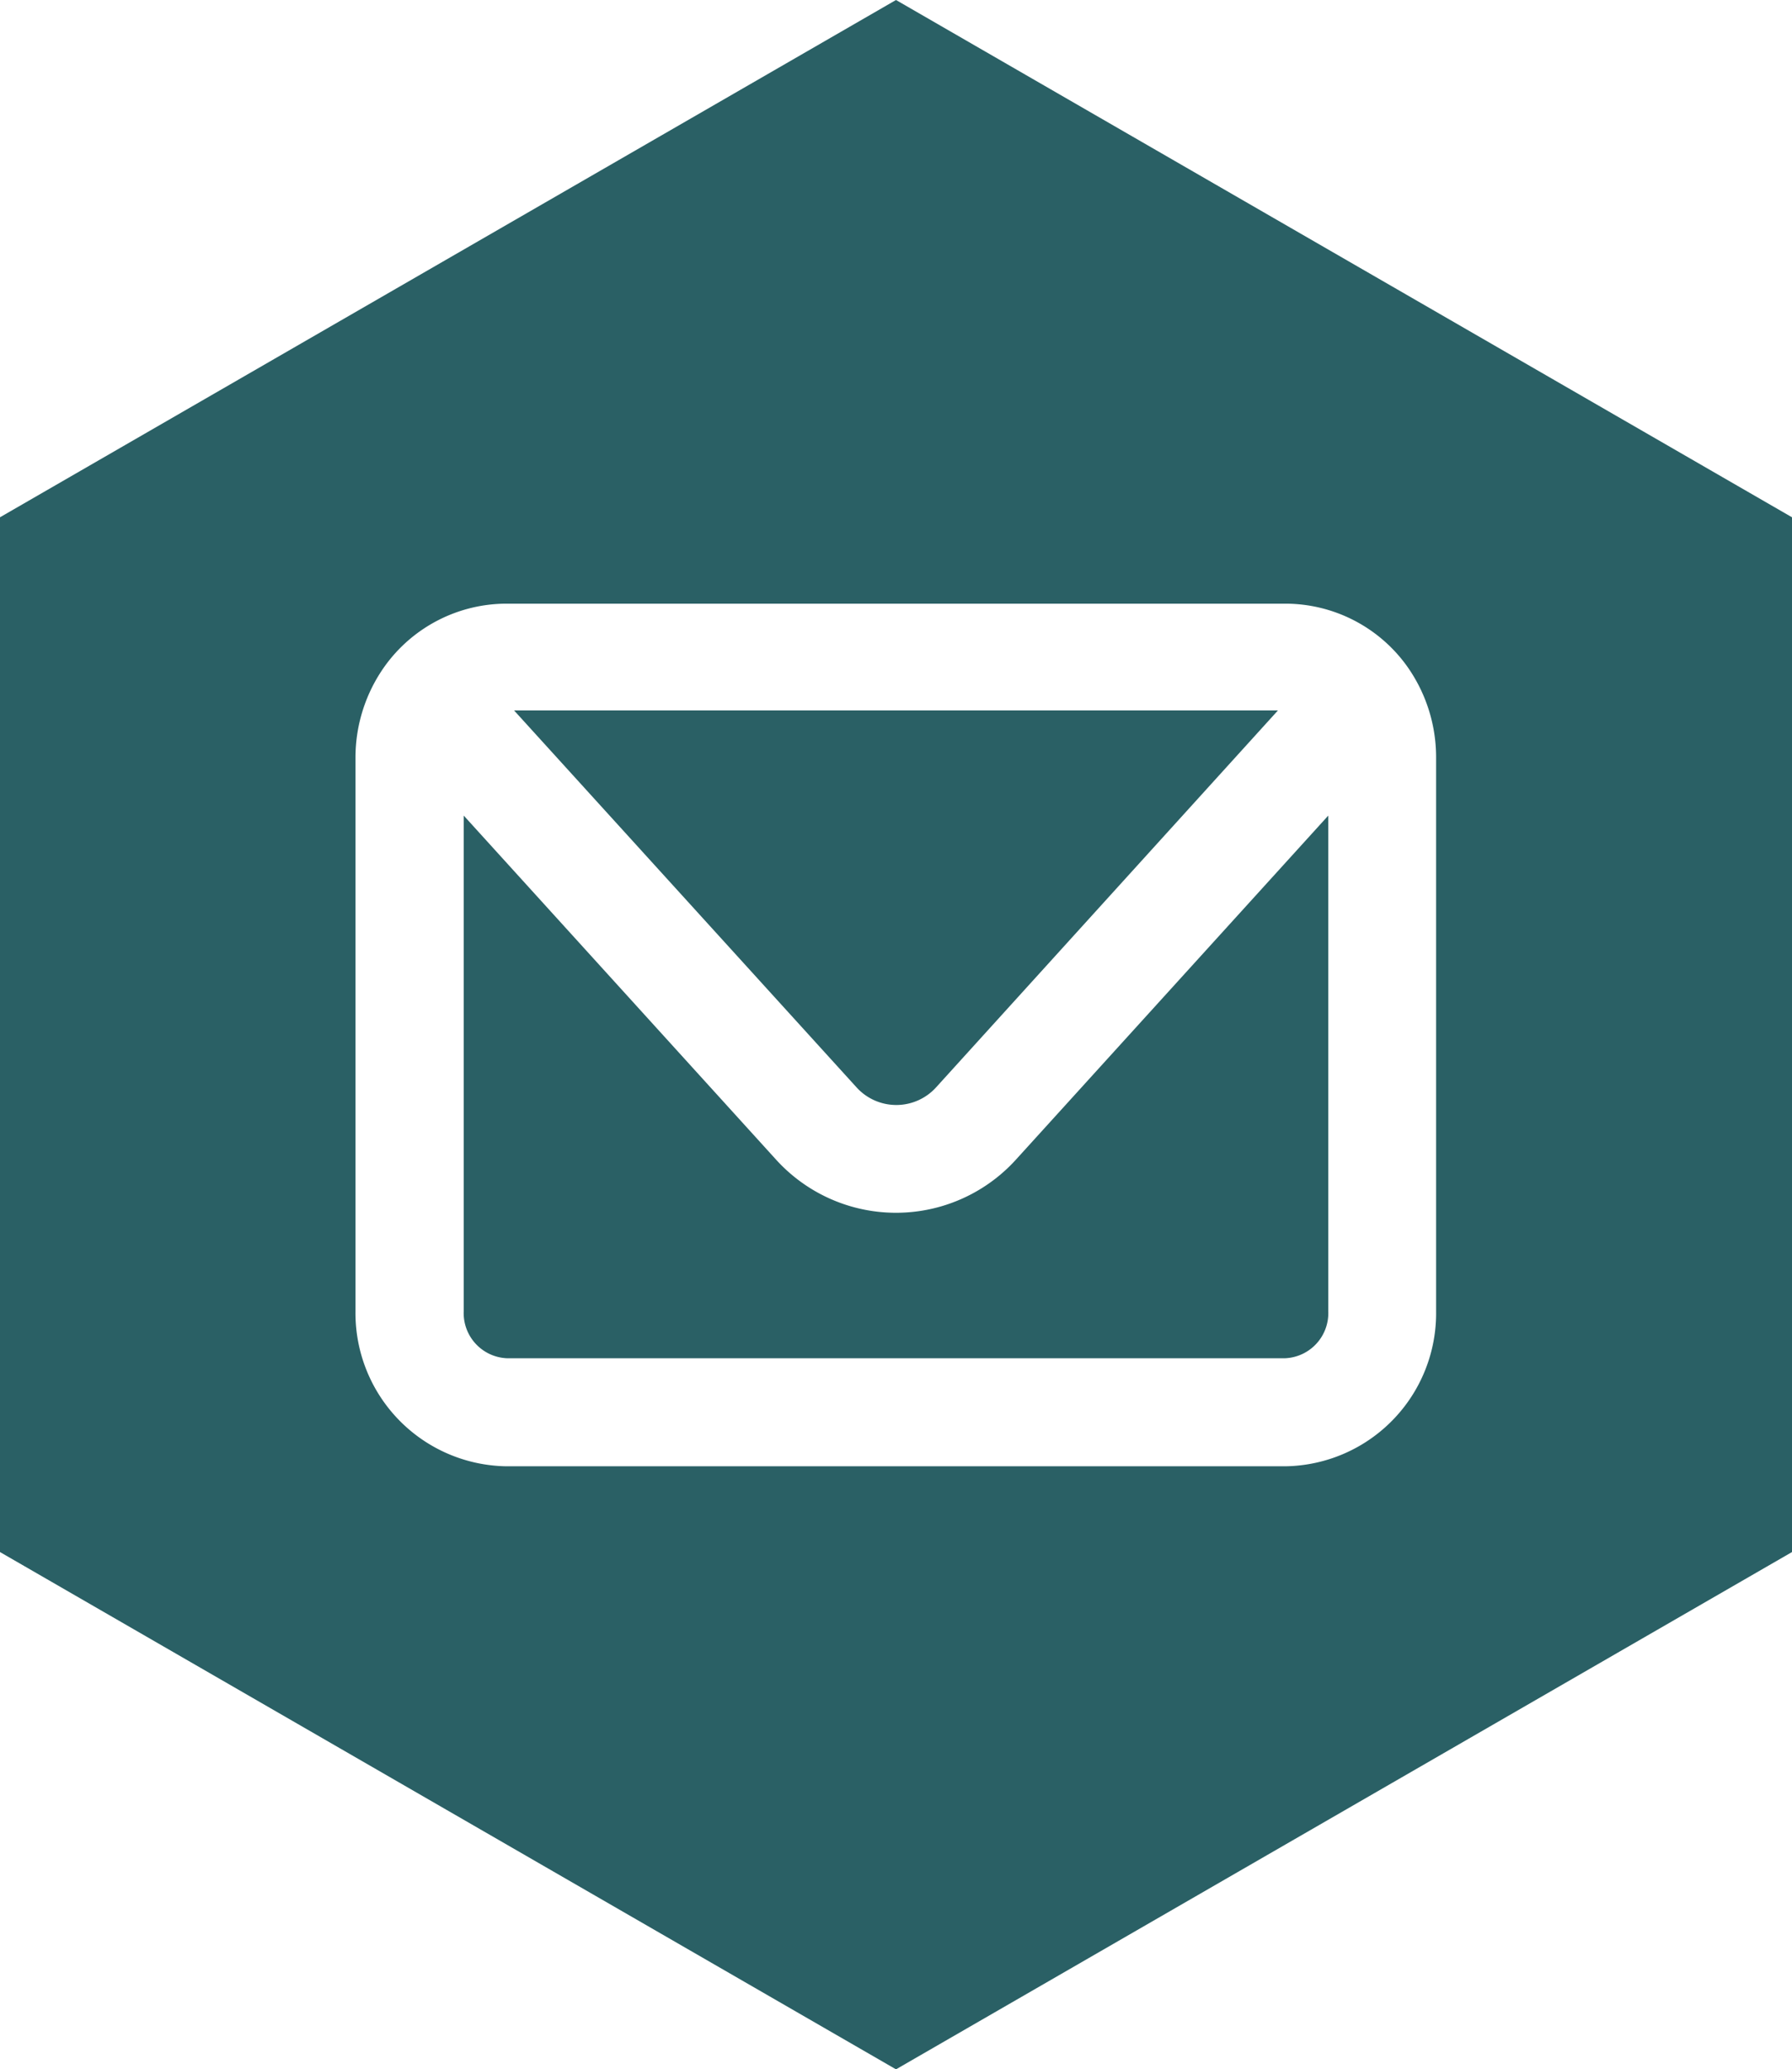
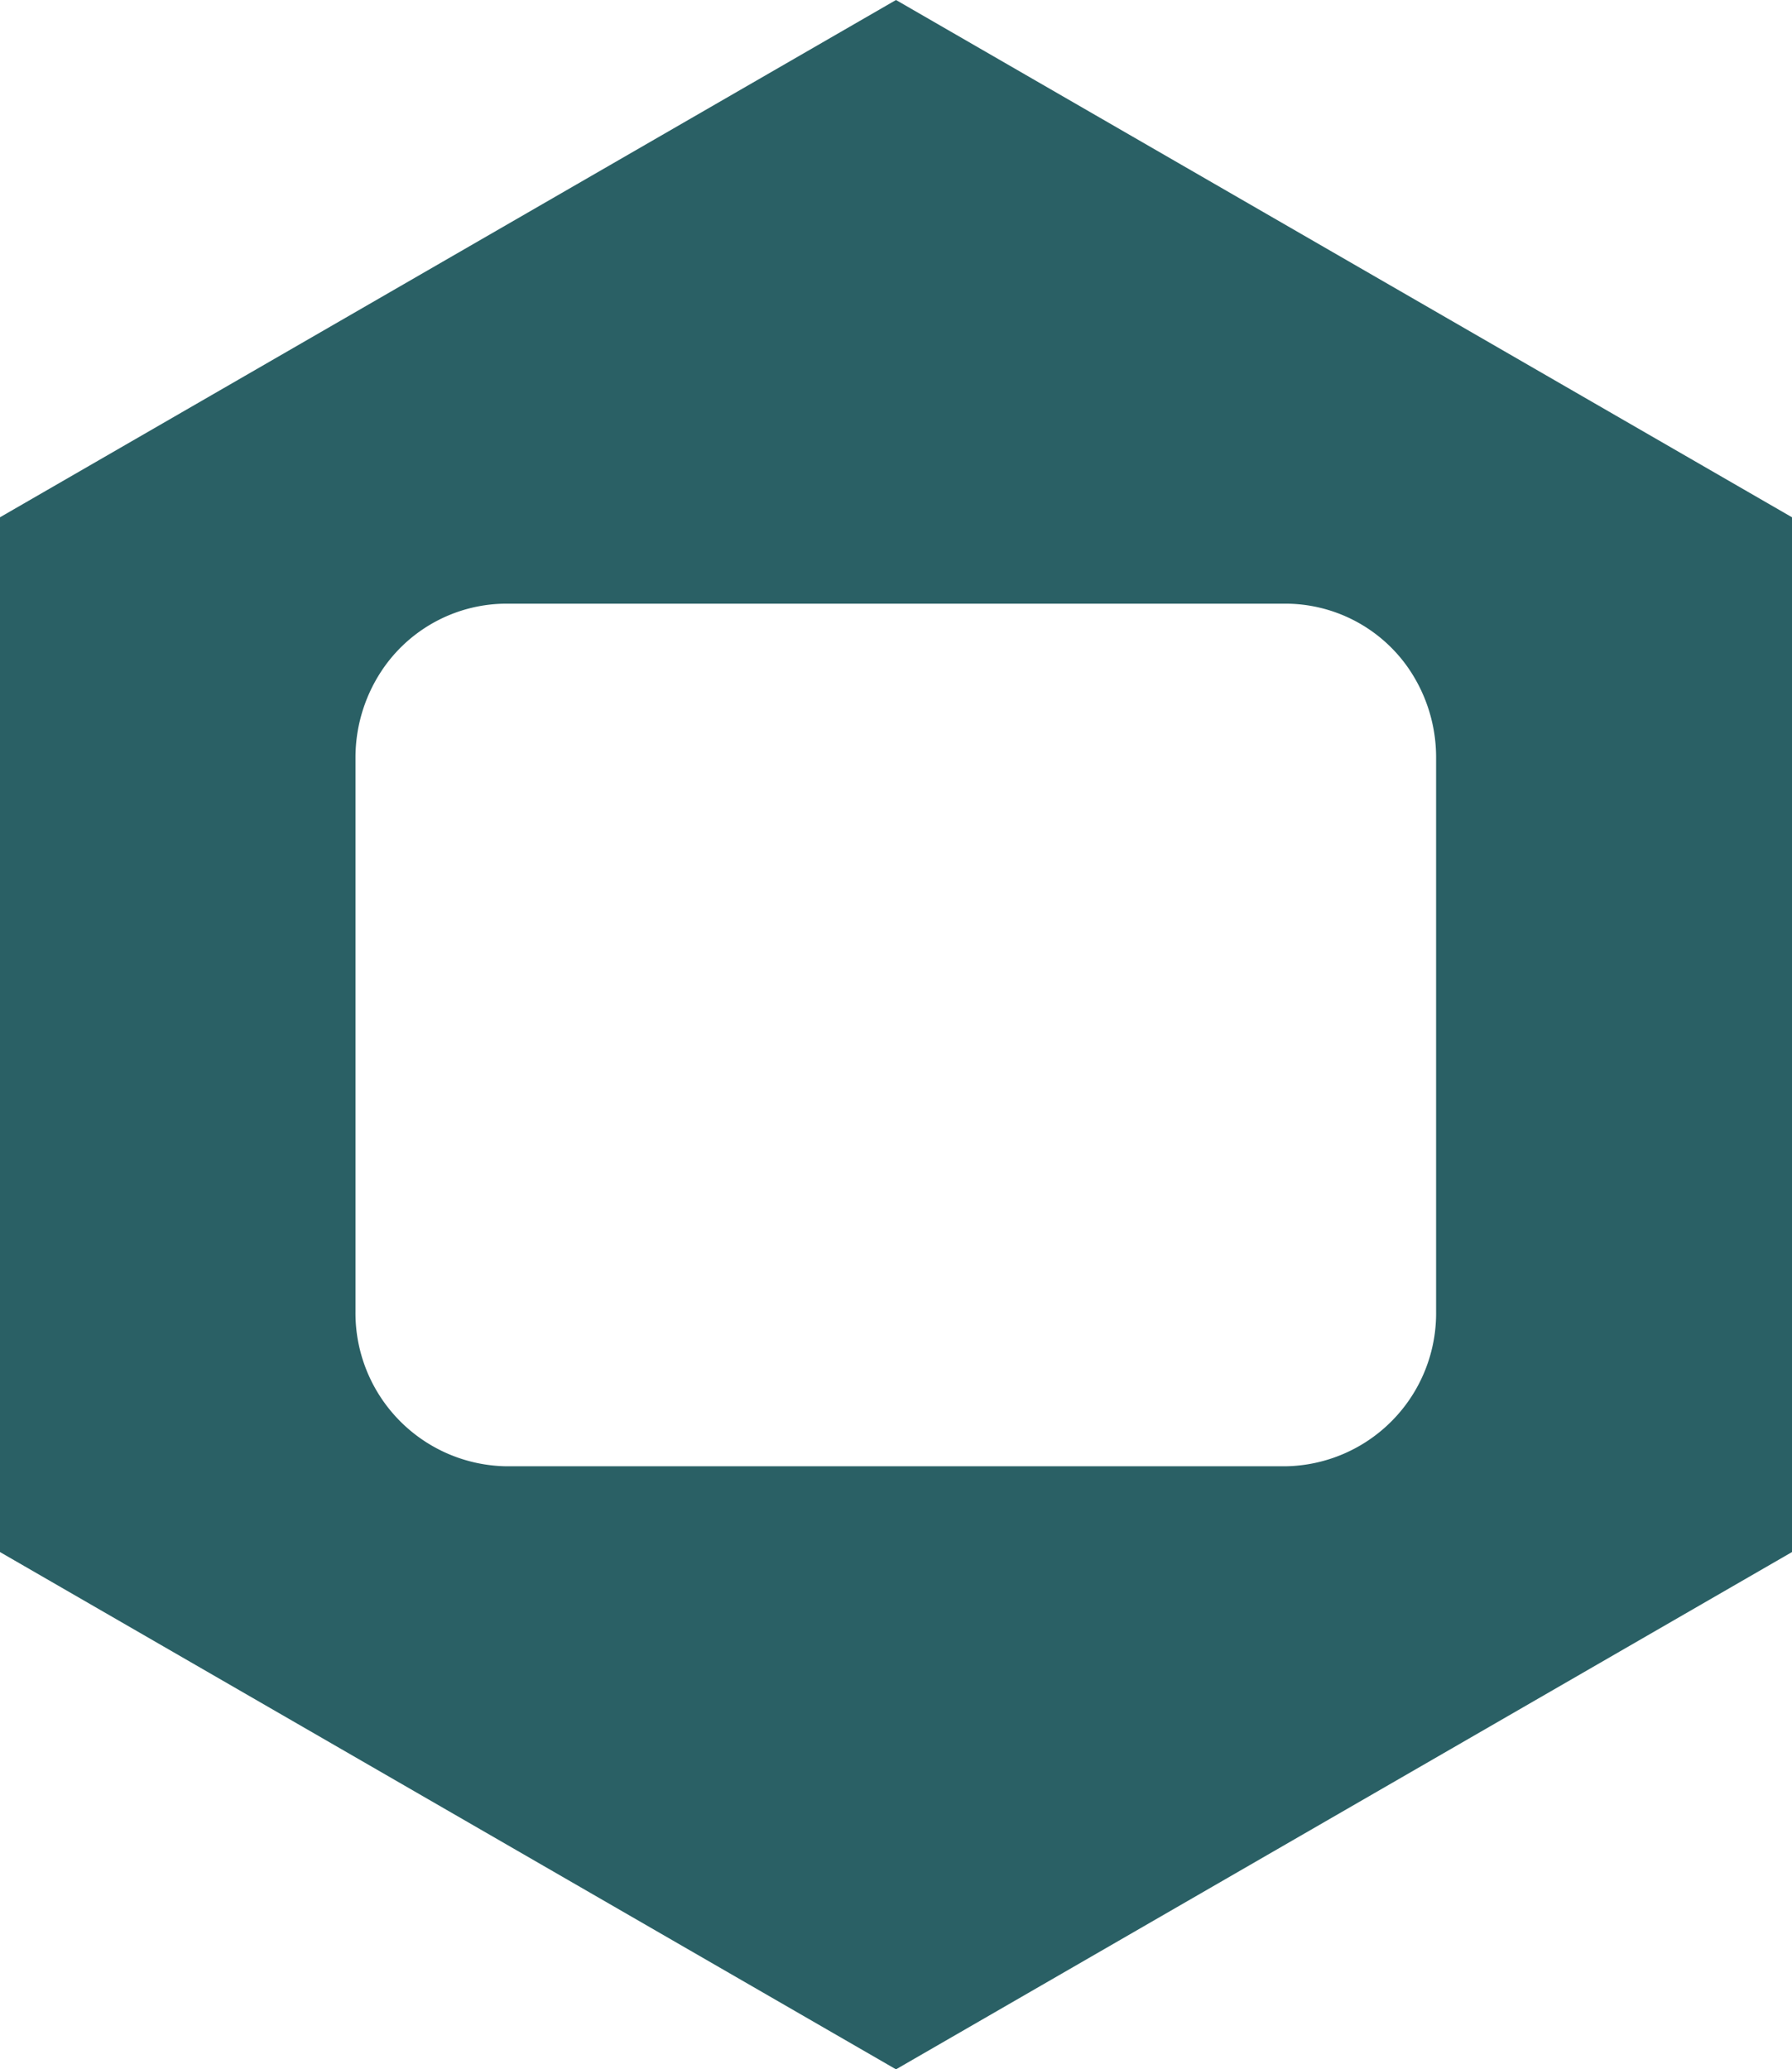
<svg xmlns="http://www.w3.org/2000/svg" id="mail" viewBox="0 0 86.1 99.41">
  <defs>
    <style>.cls-1{fill:#2a6065;}</style>
  </defs>
-   <path class="cls-1" d="M37.28,55.7l-15-16.52V63a2.17,2.17,0,0,0,2.08,2.25H61.74A2.17,2.17,0,0,0,63.82,63V39.18l-15,16.52A7.78,7.78,0,0,1,37.28,55.7Z" />
-   <path class="cls-1" d="M45,52.21,61.4,34.13H24.7L41.13,52.21A2.58,2.58,0,0,0,45,52.21Z" />
  <path class="cls-1" d="M43.05,0,0,24.85V74.56L43.05,99.41,86.1,74.56V24.85ZM69,63a7.35,7.35,0,0,1-7.27,7.44H24.35A7.36,7.36,0,0,1,17.08,63V36.38A7.55,7.55,0,0,1,18.49,32a7.21,7.21,0,0,1,5.86-3H61.74a7.2,7.2,0,0,1,5.86,3A7.55,7.55,0,0,1,69,36.38Z" />
</svg>